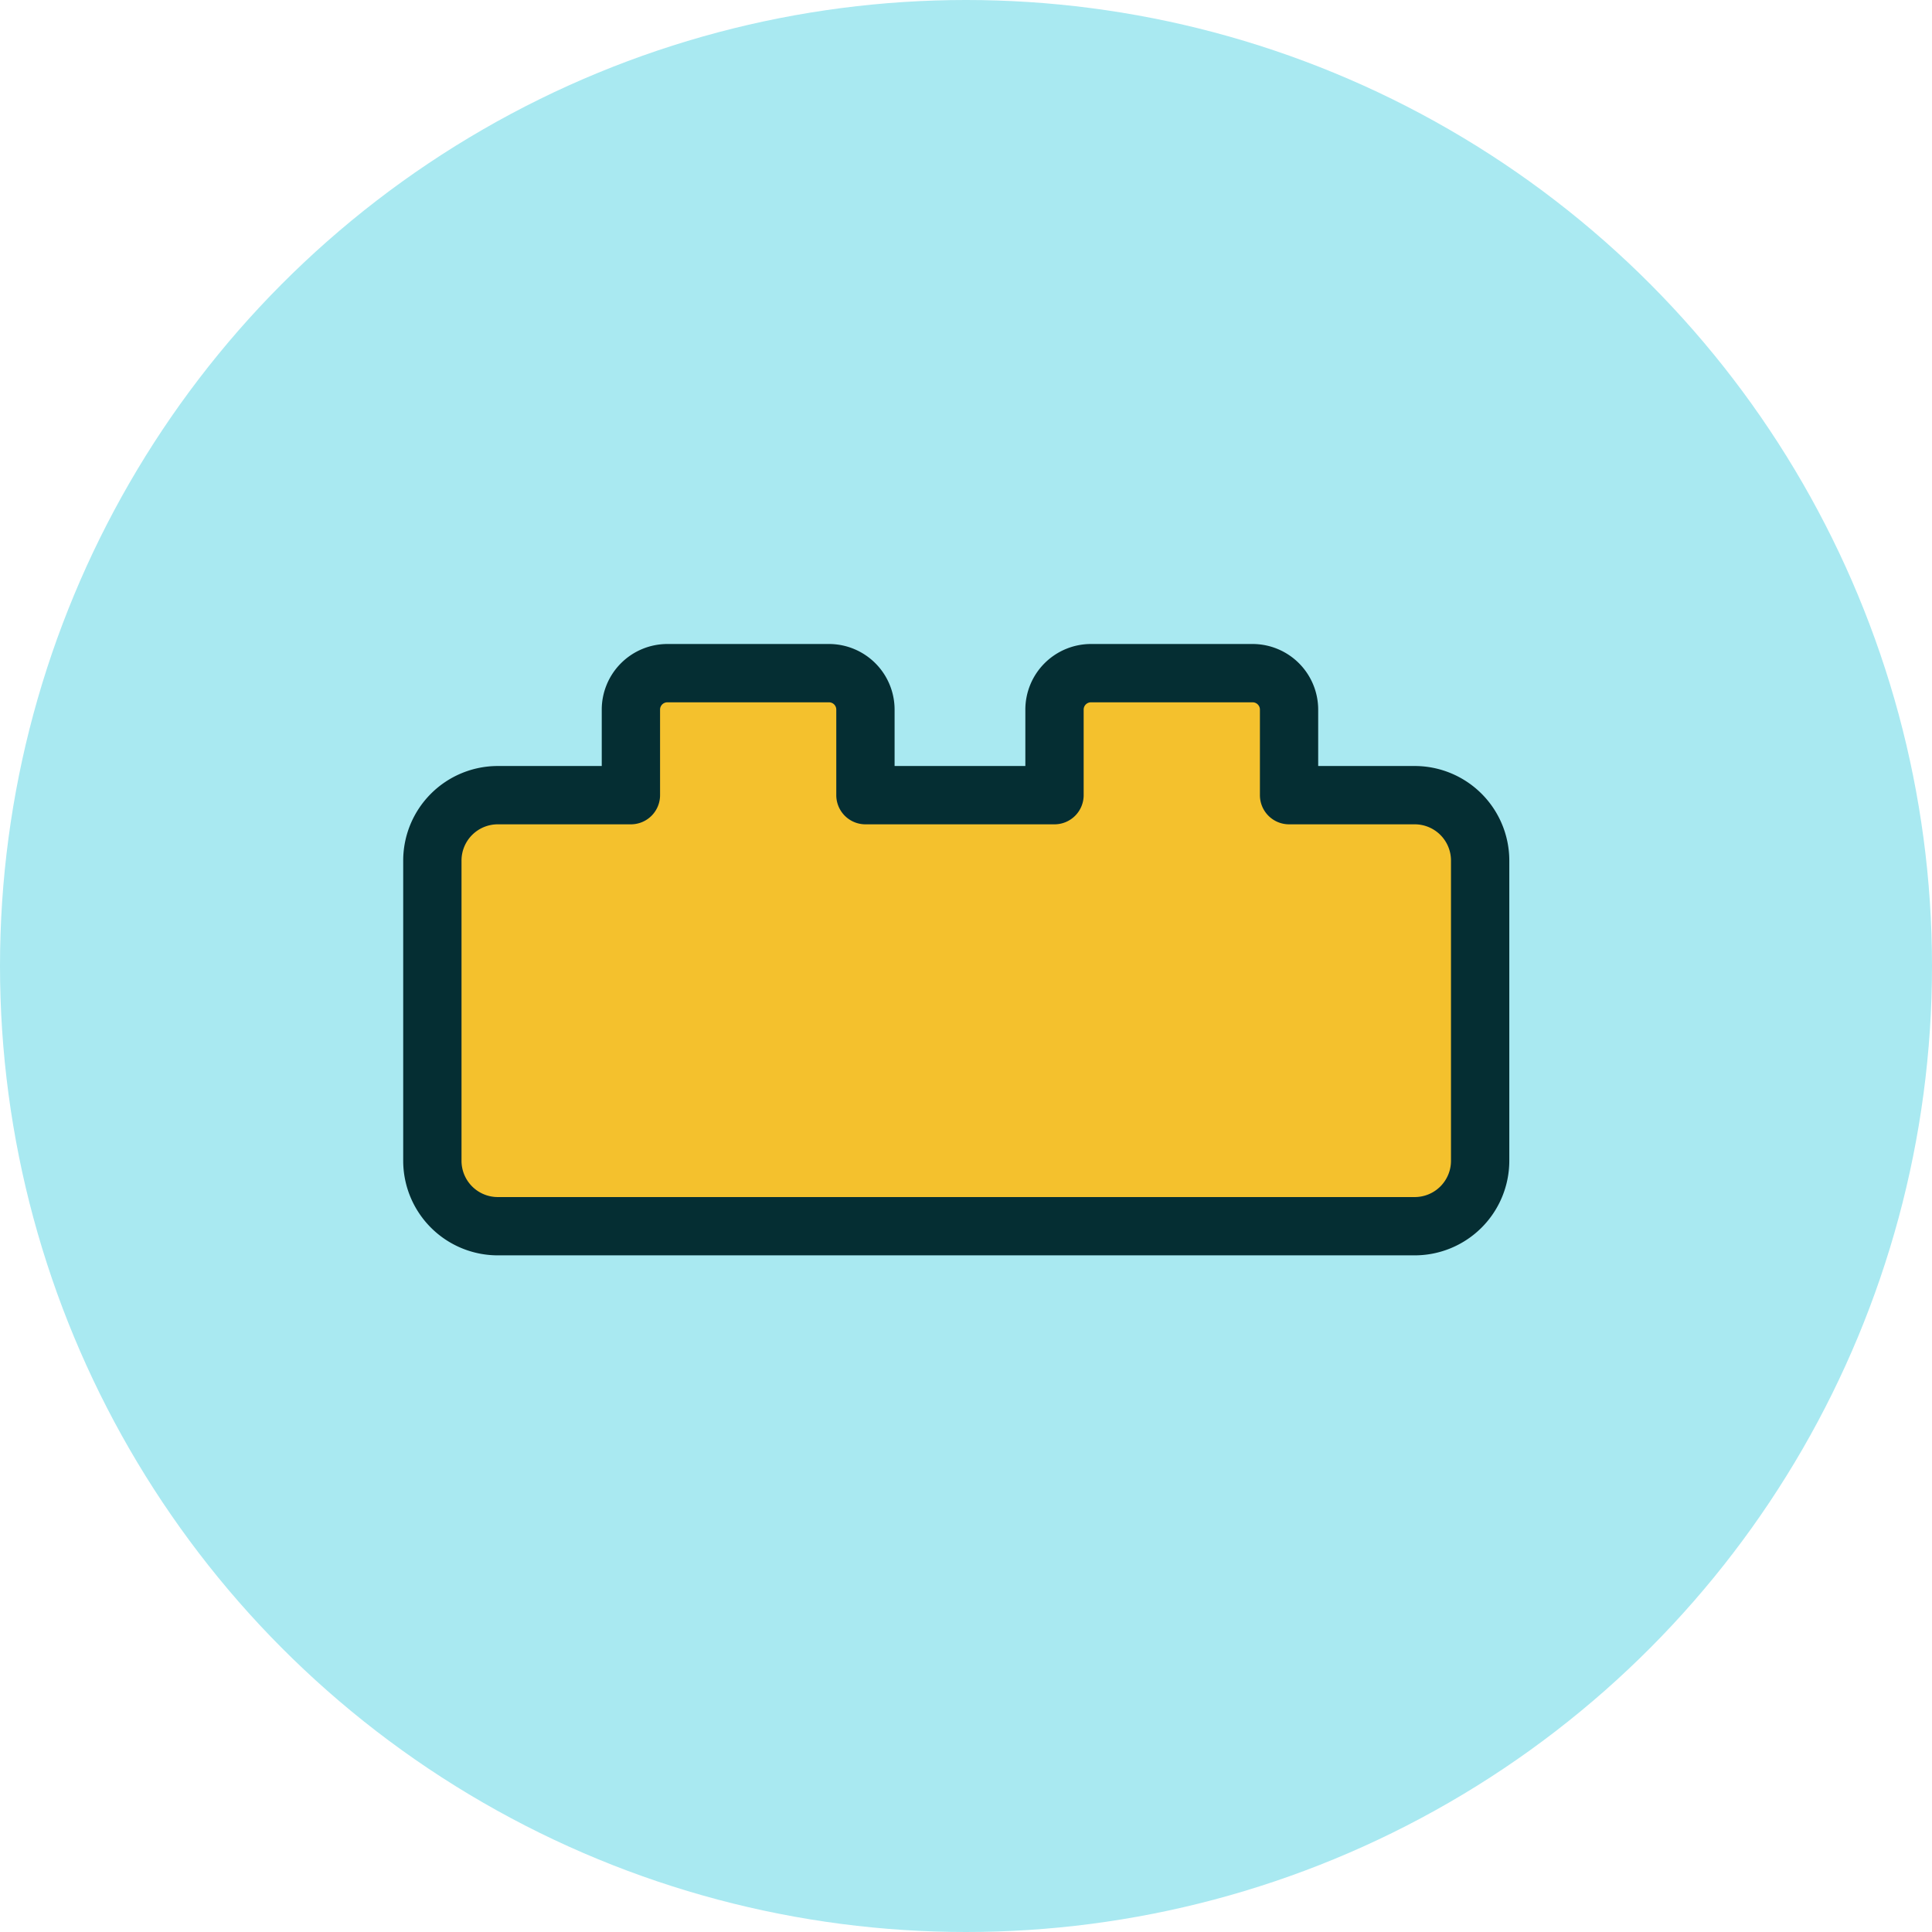
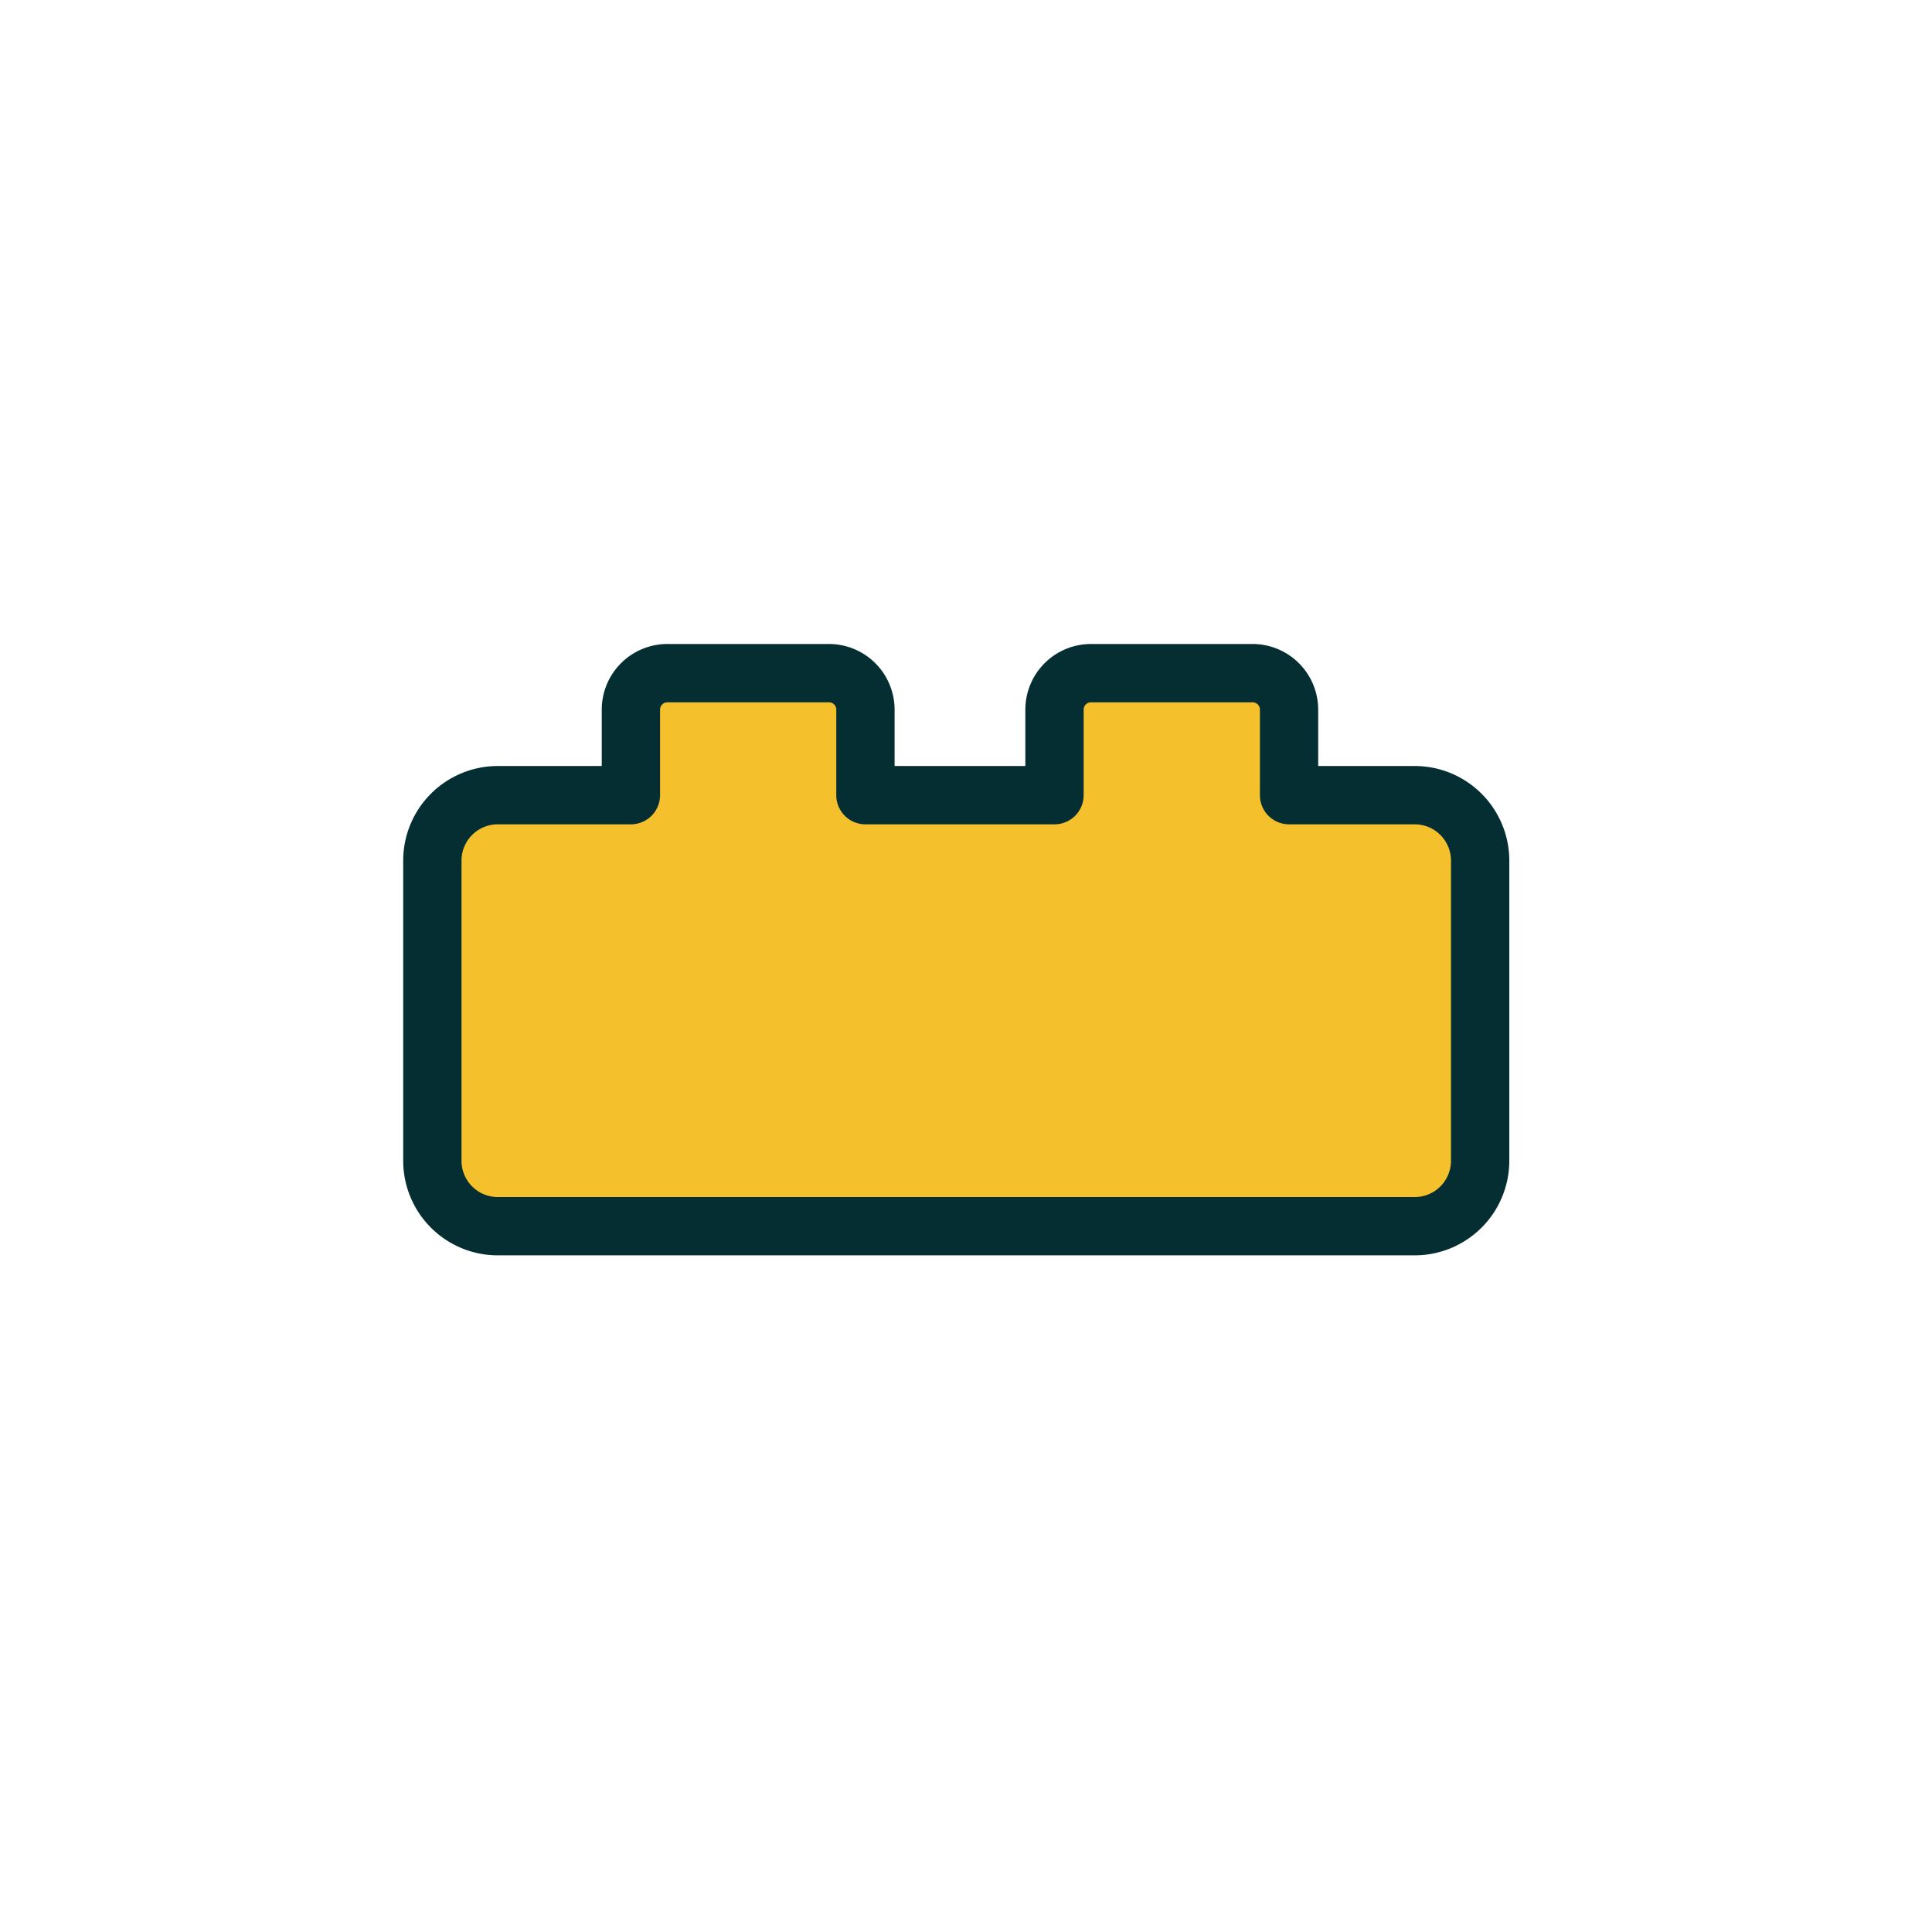
<svg xmlns="http://www.w3.org/2000/svg" width="99" height="99" viewBox="0 0 99 99">
  <defs>
    <clipPath id="clip-path">
      <rect id="Rectángulo_65" data-name="Rectángulo 65" width="56.679" height="31.327" fill="none" />
    </clipPath>
  </defs>
  <g id="Grupo_176" data-name="Grupo 176" transform="translate(-1218 -1095)">
-     <circle id="Elipse_9" data-name="Elipse 9" cx="49.5" cy="49.5" r="49.5" transform="translate(1218 1095)" fill="#a9e9f1" />
    <g id="Grupo_77" data-name="Grupo 77" transform="translate(1238.661 1128)">
      <g id="Grupo_76" data-name="Grupo 76" transform="translate(0 0)" clip-path="url(#clip-path)">
        <path id="Trazado_271" data-name="Trazado 271" d="M54.341,10.252H47.9V5.867A1.868,1.868,0,0,0,46.031,4H37.747A1.868,1.868,0,0,0,35.88,5.867v4.385H26.192V5.867A1.868,1.868,0,0,0,24.325,4H16.041a1.868,1.868,0,0,0-1.867,1.867v4.385H7.35A3.352,3.352,0,0,0,4,13.6V28.989a3.352,3.352,0,0,0,3.35,3.35H54.341a3.352,3.352,0,0,0,3.35-3.35V13.6a3.352,3.352,0,0,0-3.35-3.35" transform="translate(-2.506 -2.506)" fill="#f4c12d" />
        <path id="Trazado_272" data-name="Trazado 272" d="M51.835,31.327H4.844A4.849,4.849,0,0,1,0,26.483V11.1A4.849,4.849,0,0,1,4.844,6.252h5.33V3.361A3.365,3.365,0,0,1,13.535,0h8.284A3.365,3.365,0,0,1,25.18,3.361V6.252h6.7V3.361A3.365,3.365,0,0,1,35.241,0h8.284a3.365,3.365,0,0,1,3.361,3.361V6.252h4.949A4.85,4.85,0,0,1,56.679,11.1V26.483a4.85,4.85,0,0,1-4.844,4.844M4.844,9.24A1.858,1.858,0,0,0,2.988,11.1V26.483a1.858,1.858,0,0,0,1.856,1.857H51.835a1.858,1.858,0,0,0,1.856-1.857V11.1A1.858,1.858,0,0,0,51.835,9.24H45.392A1.494,1.494,0,0,1,43.9,7.746V3.361a.374.374,0,0,0-.373-.373H35.241a.374.374,0,0,0-.373.373V7.746A1.494,1.494,0,0,1,33.374,9.24H23.686a1.494,1.494,0,0,1-1.494-1.494V3.361a.374.374,0,0,0-.373-.373H13.535a.374.374,0,0,0-.373.373V7.746A1.494,1.494,0,0,1,11.667,9.24Z" transform="translate(0 0)" fill="#052e33" />
      </g>
    </g>
  </g>
</svg>